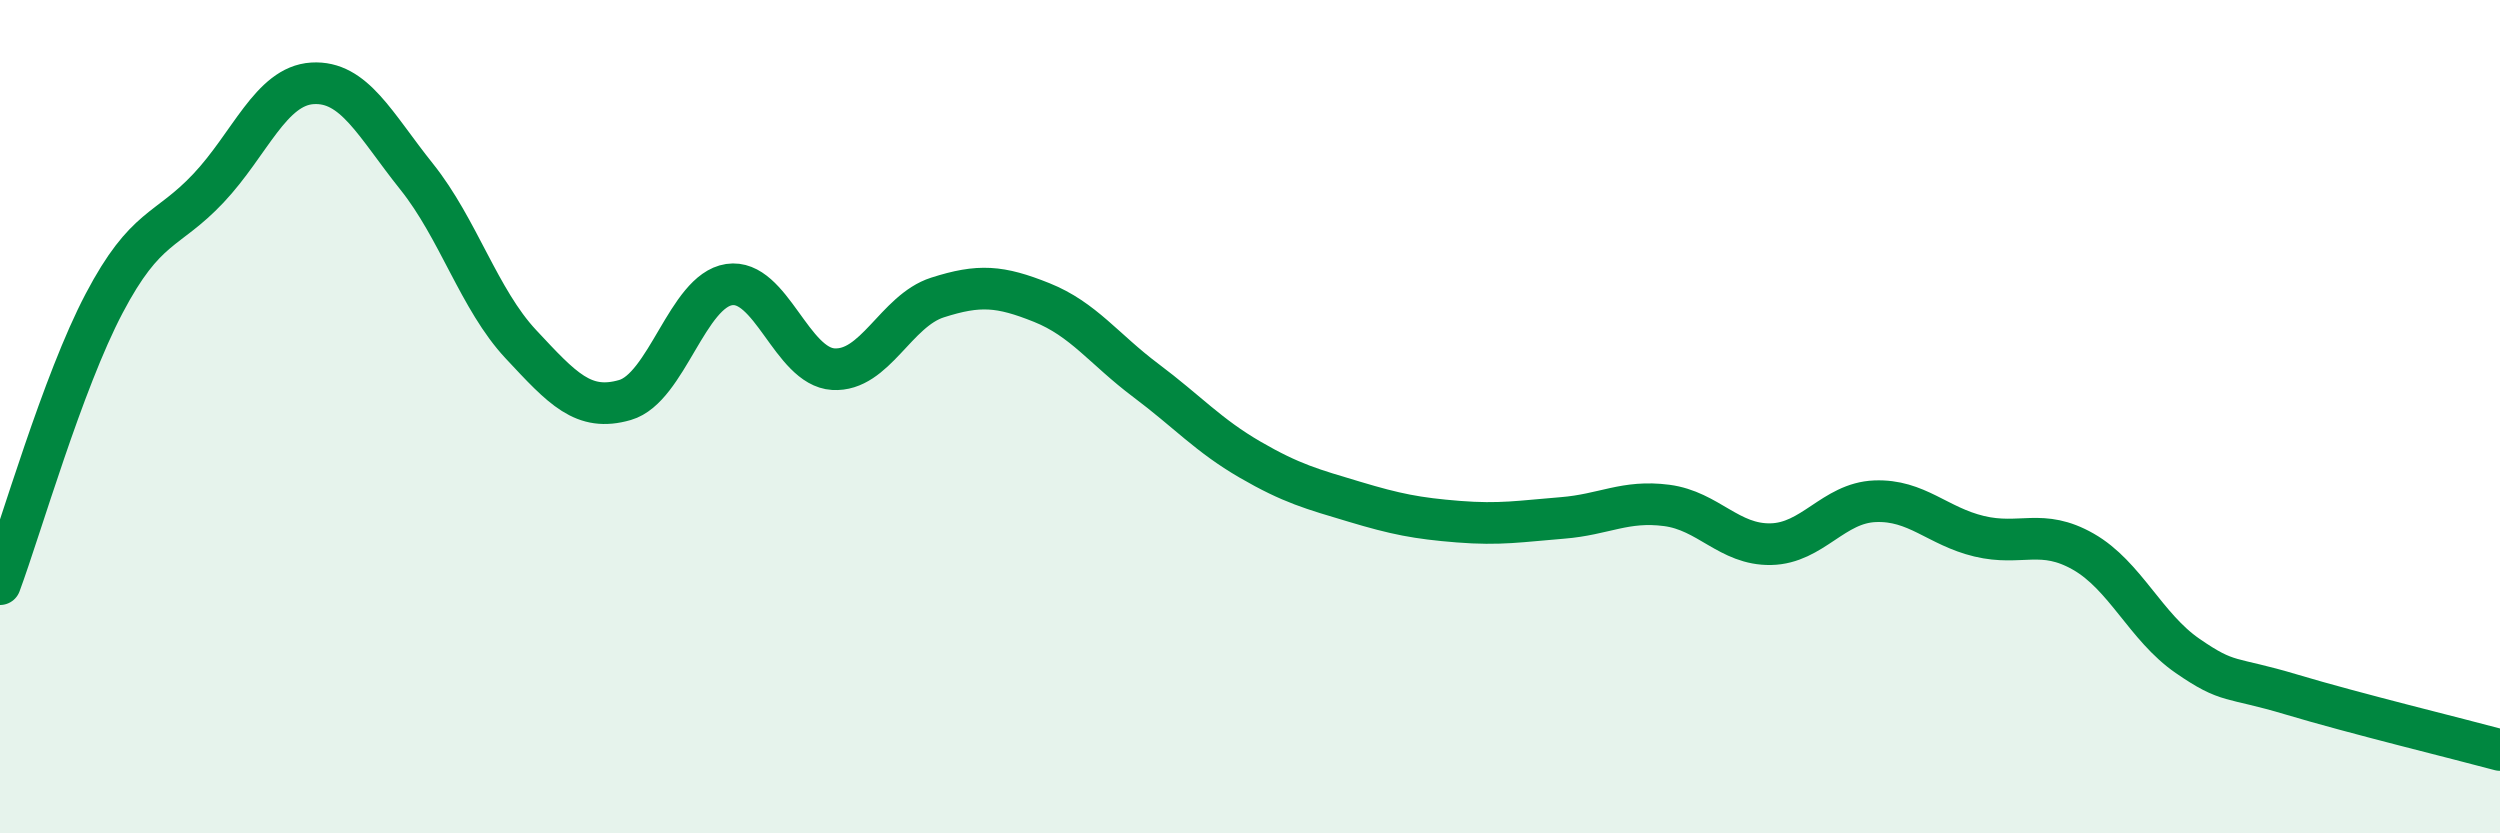
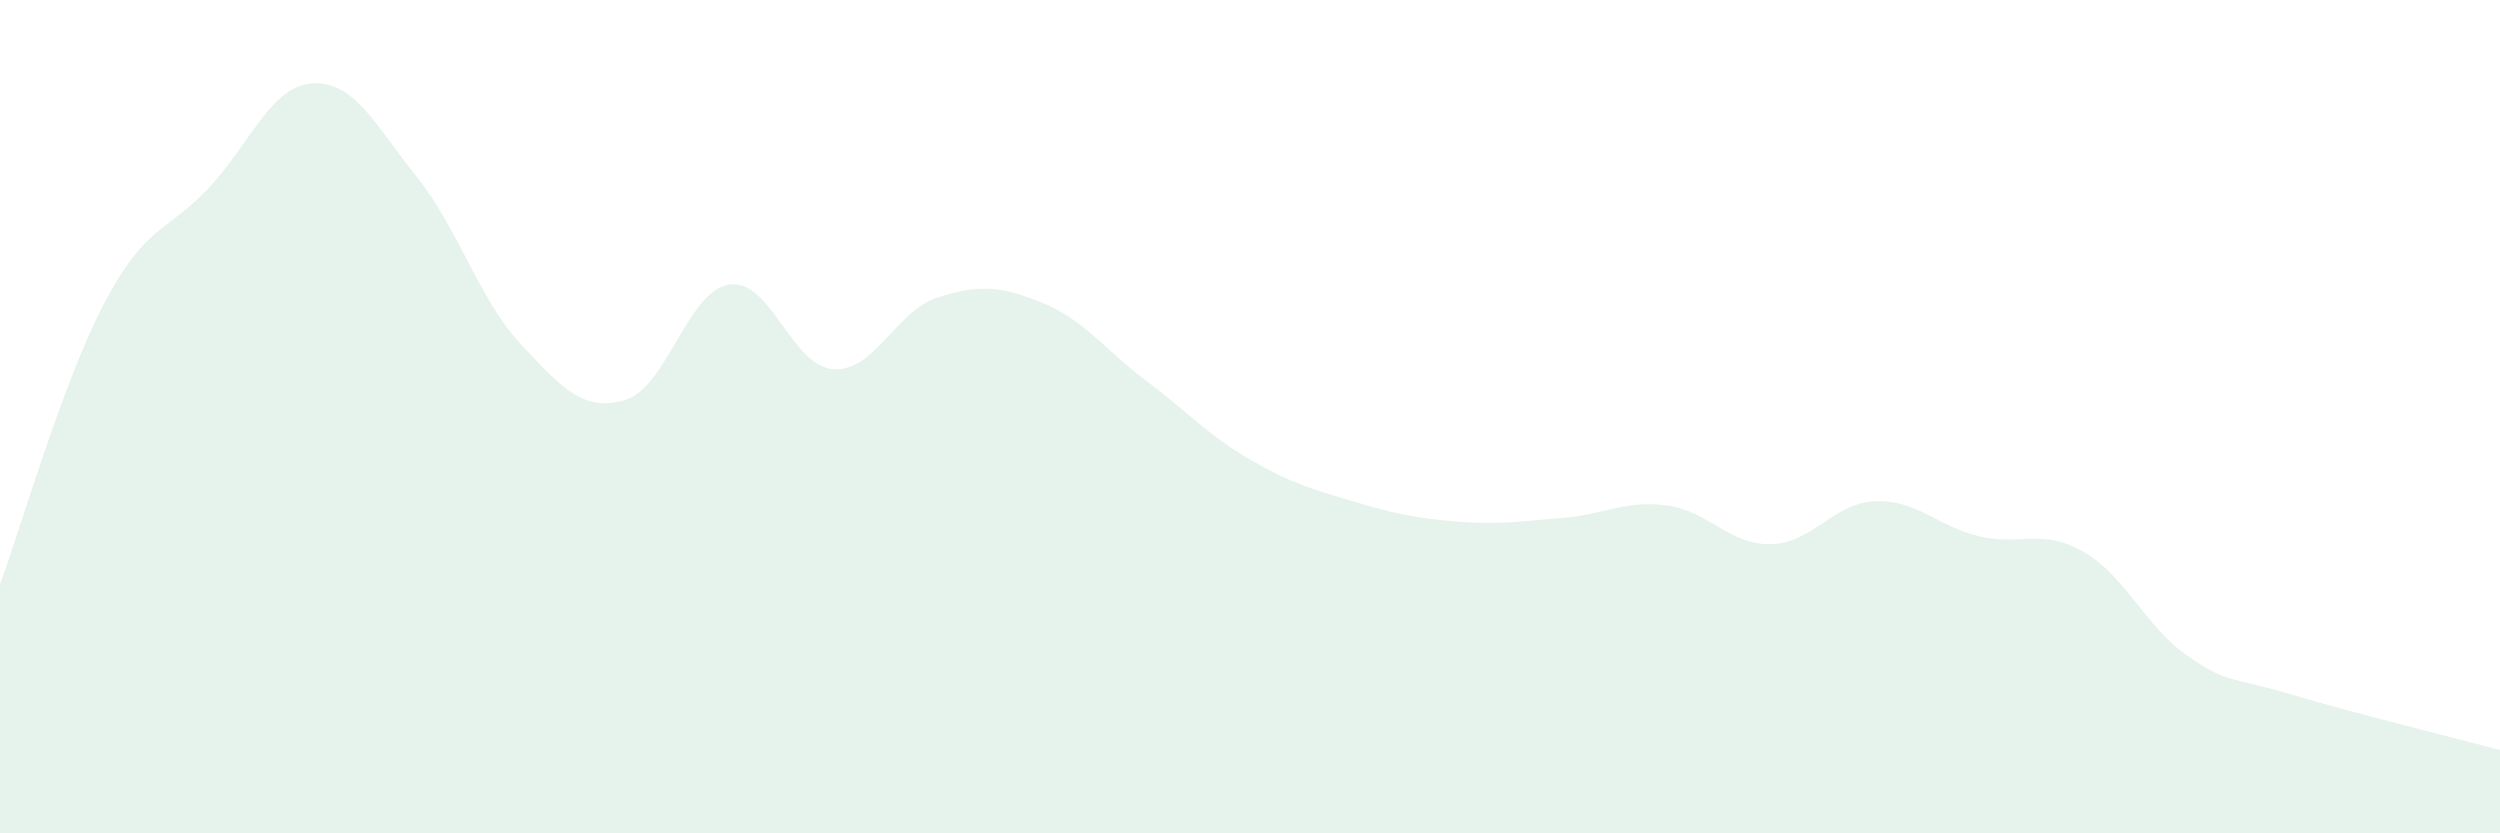
<svg xmlns="http://www.w3.org/2000/svg" width="60" height="20" viewBox="0 0 60 20">
  <path d="M 0,14.02 C 0.5,12.67 1.5,9.18 2.5,7.28 C 3.5,5.38 4,5.58 5,4.52 C 6,3.46 6.5,2.06 7.5,2 C 8.5,1.94 9,2.99 10,4.24 C 11,5.49 11.5,7.19 12.5,8.26 C 13.5,9.33 14,9.89 15,9.6 C 16,9.31 16.5,6.98 17.5,6.83 C 18.5,6.68 19,8.8 20,8.86 C 21,8.92 21.5,7.46 22.5,7.14 C 23.5,6.82 24,6.86 25,7.26 C 26,7.66 26.5,8.38 27.5,9.13 C 28.5,9.88 29,10.45 30,11.03 C 31,11.61 31.5,11.74 32.5,12.04 C 33.5,12.34 34,12.44 35,12.52 C 36,12.6 36.5,12.51 37.5,12.43 C 38.5,12.35 39,12 40,12.13 C 41,12.26 41.5,13.08 42.5,13.06 C 43.5,13.04 44,12.07 45,12.03 C 46,11.99 46.5,12.63 47.5,12.87 C 48.5,13.11 49,12.67 50,13.24 C 51,13.81 51.5,15.05 52.5,15.74 C 53.5,16.43 53.5,16.22 55,16.67 C 56.5,17.12 59,17.73 60,18L60 20L0 20Z" fill="#008740" opacity="0.1" stroke-linecap="round" stroke-linejoin="round" />
-   <path d="M 0,14.02 C 0.5,12.67 1.5,9.18 2.5,7.28 C 3.5,5.38 4,5.58 5,4.52 C 6,3.46 6.5,2.06 7.5,2 C 8.5,1.94 9,2.99 10,4.24 C 11,5.49 11.5,7.19 12.5,8.26 C 13.5,9.33 14,9.89 15,9.6 C 16,9.31 16.5,6.98 17.5,6.83 C 18.5,6.68 19,8.8 20,8.86 C 21,8.92 21.5,7.46 22.5,7.14 C 23.5,6.82 24,6.86 25,7.26 C 26,7.66 26.5,8.38 27.5,9.13 C 28.5,9.88 29,10.45 30,11.03 C 31,11.61 31.5,11.74 32.5,12.04 C 33.5,12.34 34,12.44 35,12.52 C 36,12.6 36.5,12.51 37.5,12.43 C 38.5,12.35 39,12 40,12.13 C 41,12.26 41.5,13.08 42.5,13.06 C 43.5,13.04 44,12.07 45,12.03 C 46,11.99 46.5,12.63 47.5,12.87 C 48.5,13.11 49,12.67 50,13.24 C 51,13.81 51.5,15.05 52.5,15.74 C 53.5,16.43 53.5,16.22 55,16.67 C 56.5,17.12 59,17.73 60,18" stroke="#008740" stroke-width="1" fill="none" stroke-linecap="round" stroke-linejoin="round" />
</svg>